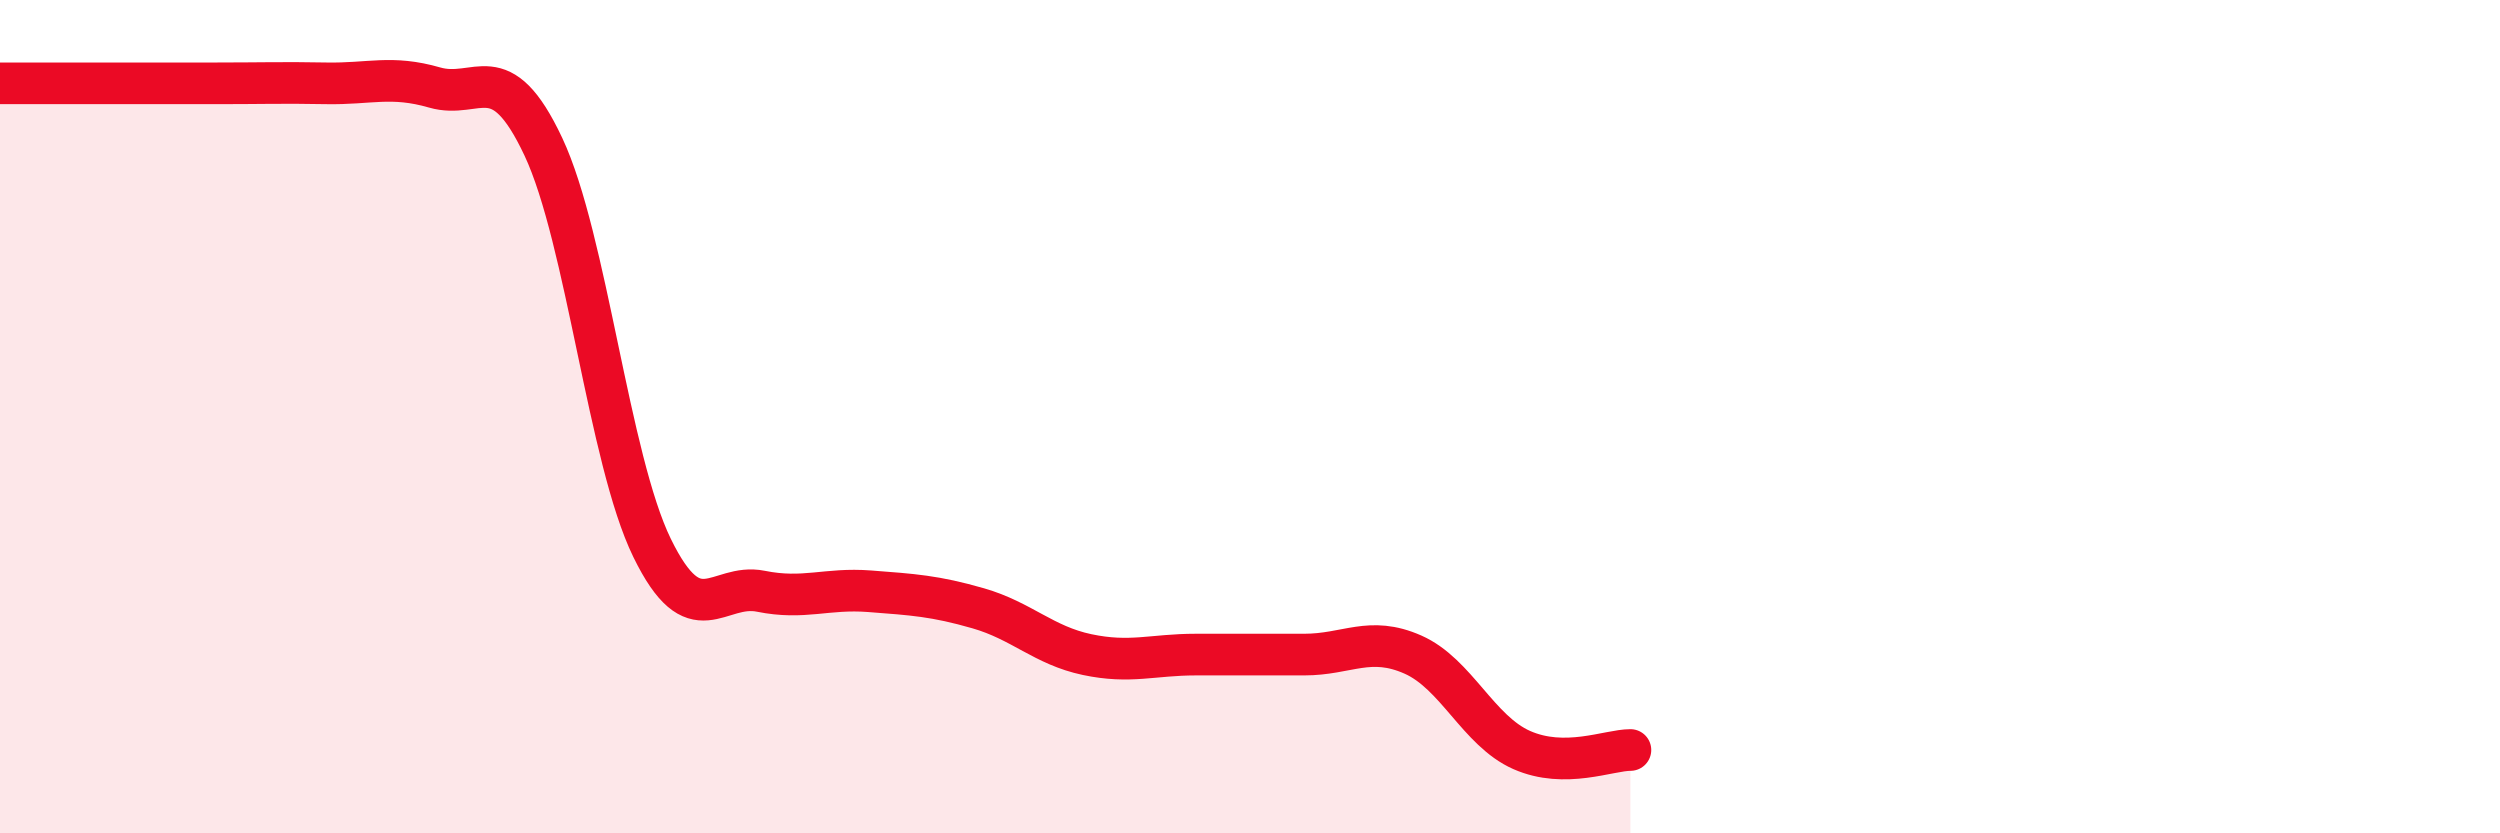
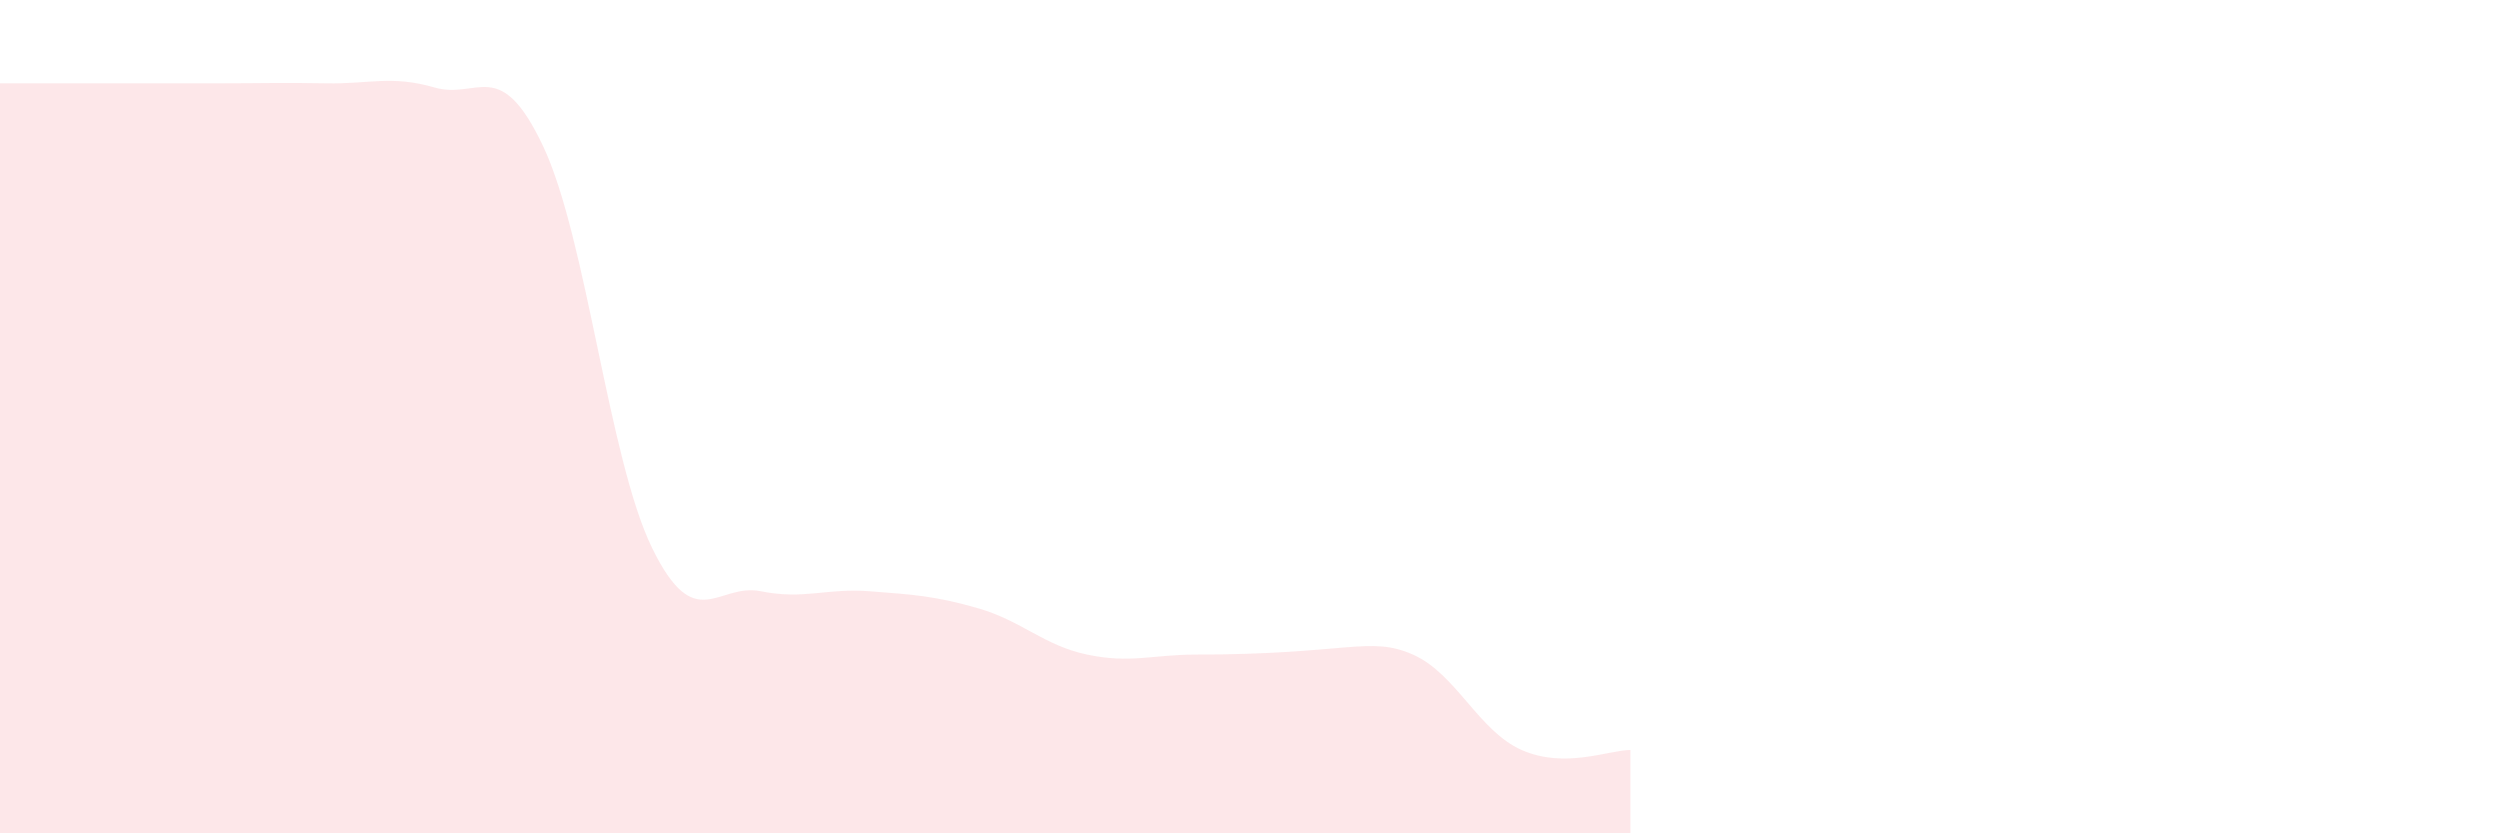
<svg xmlns="http://www.w3.org/2000/svg" width="60" height="20" viewBox="0 0 60 20">
-   <path d="M 0,2 C 0.52,2 1.57,2 2.61,2 C 3.65,2 4.18,2 5.22,2 C 6.26,2 6.79,1.98 7.83,2 C 8.87,2.02 9.39,1.8 10.43,2.1 C 11.47,2.4 12,1.31 13.04,3.52 C 14.08,5.73 14.61,11.02 15.65,13.15 C 16.69,15.28 17.22,13.98 18.26,14.19 C 19.3,14.4 19.83,14.11 20.87,14.19 C 21.91,14.27 22.44,14.3 23.48,14.6 C 24.52,14.9 25.05,15.49 26.09,15.71 C 27.13,15.93 27.66,15.71 28.7,15.71 C 29.74,15.71 30.26,15.71 31.3,15.71 C 32.34,15.71 32.87,15.25 33.91,15.71 C 34.95,16.17 35.48,17.54 36.52,18 C 37.56,18.46 38.61,18 39.13,18L39.13 20L0 20Z" fill="#EB0A25" opacity="0.1" stroke-linecap="round" stroke-linejoin="round" />
-   <path d="M 0,2 C 0.52,2 1.57,2 2.61,2 C 3.65,2 4.18,2 5.22,2 C 6.26,2 6.79,1.98 7.83,2 C 8.87,2.02 9.39,1.8 10.43,2.1 C 11.47,2.4 12,1.31 13.04,3.52 C 14.08,5.73 14.61,11.02 15.65,13.15 C 16.69,15.28 17.22,13.98 18.26,14.19 C 19.3,14.4 19.83,14.11 20.87,14.19 C 21.91,14.27 22.44,14.3 23.48,14.6 C 24.52,14.9 25.05,15.49 26.09,15.71 C 27.13,15.93 27.66,15.71 28.7,15.71 C 29.74,15.71 30.26,15.71 31.3,15.71 C 32.34,15.71 32.87,15.25 33.91,15.71 C 34.95,16.17 35.48,17.54 36.52,18 C 37.56,18.46 38.61,18 39.13,18" stroke="#EB0A25" stroke-width="1" fill="none" stroke-linecap="round" stroke-linejoin="round" />
+   <path d="M 0,2 C 0.52,2 1.57,2 2.61,2 C 3.65,2 4.18,2 5.22,2 C 6.26,2 6.79,1.98 7.83,2 C 8.87,2.02 9.39,1.8 10.43,2.1 C 11.47,2.4 12,1.31 13.04,3.52 C 14.08,5.73 14.61,11.02 15.65,13.15 C 16.69,15.28 17.22,13.98 18.26,14.19 C 19.3,14.4 19.83,14.11 20.87,14.19 C 21.91,14.27 22.44,14.3 23.48,14.6 C 24.52,14.9 25.05,15.49 26.09,15.71 C 27.13,15.93 27.66,15.71 28.7,15.71 C 32.34,15.71 32.87,15.25 33.91,15.71 C 34.95,16.17 35.48,17.54 36.52,18 C 37.56,18.46 38.61,18 39.13,18L39.13 20L0 20Z" fill="#EB0A25" opacity="0.1" stroke-linecap="round" stroke-linejoin="round" />
</svg>